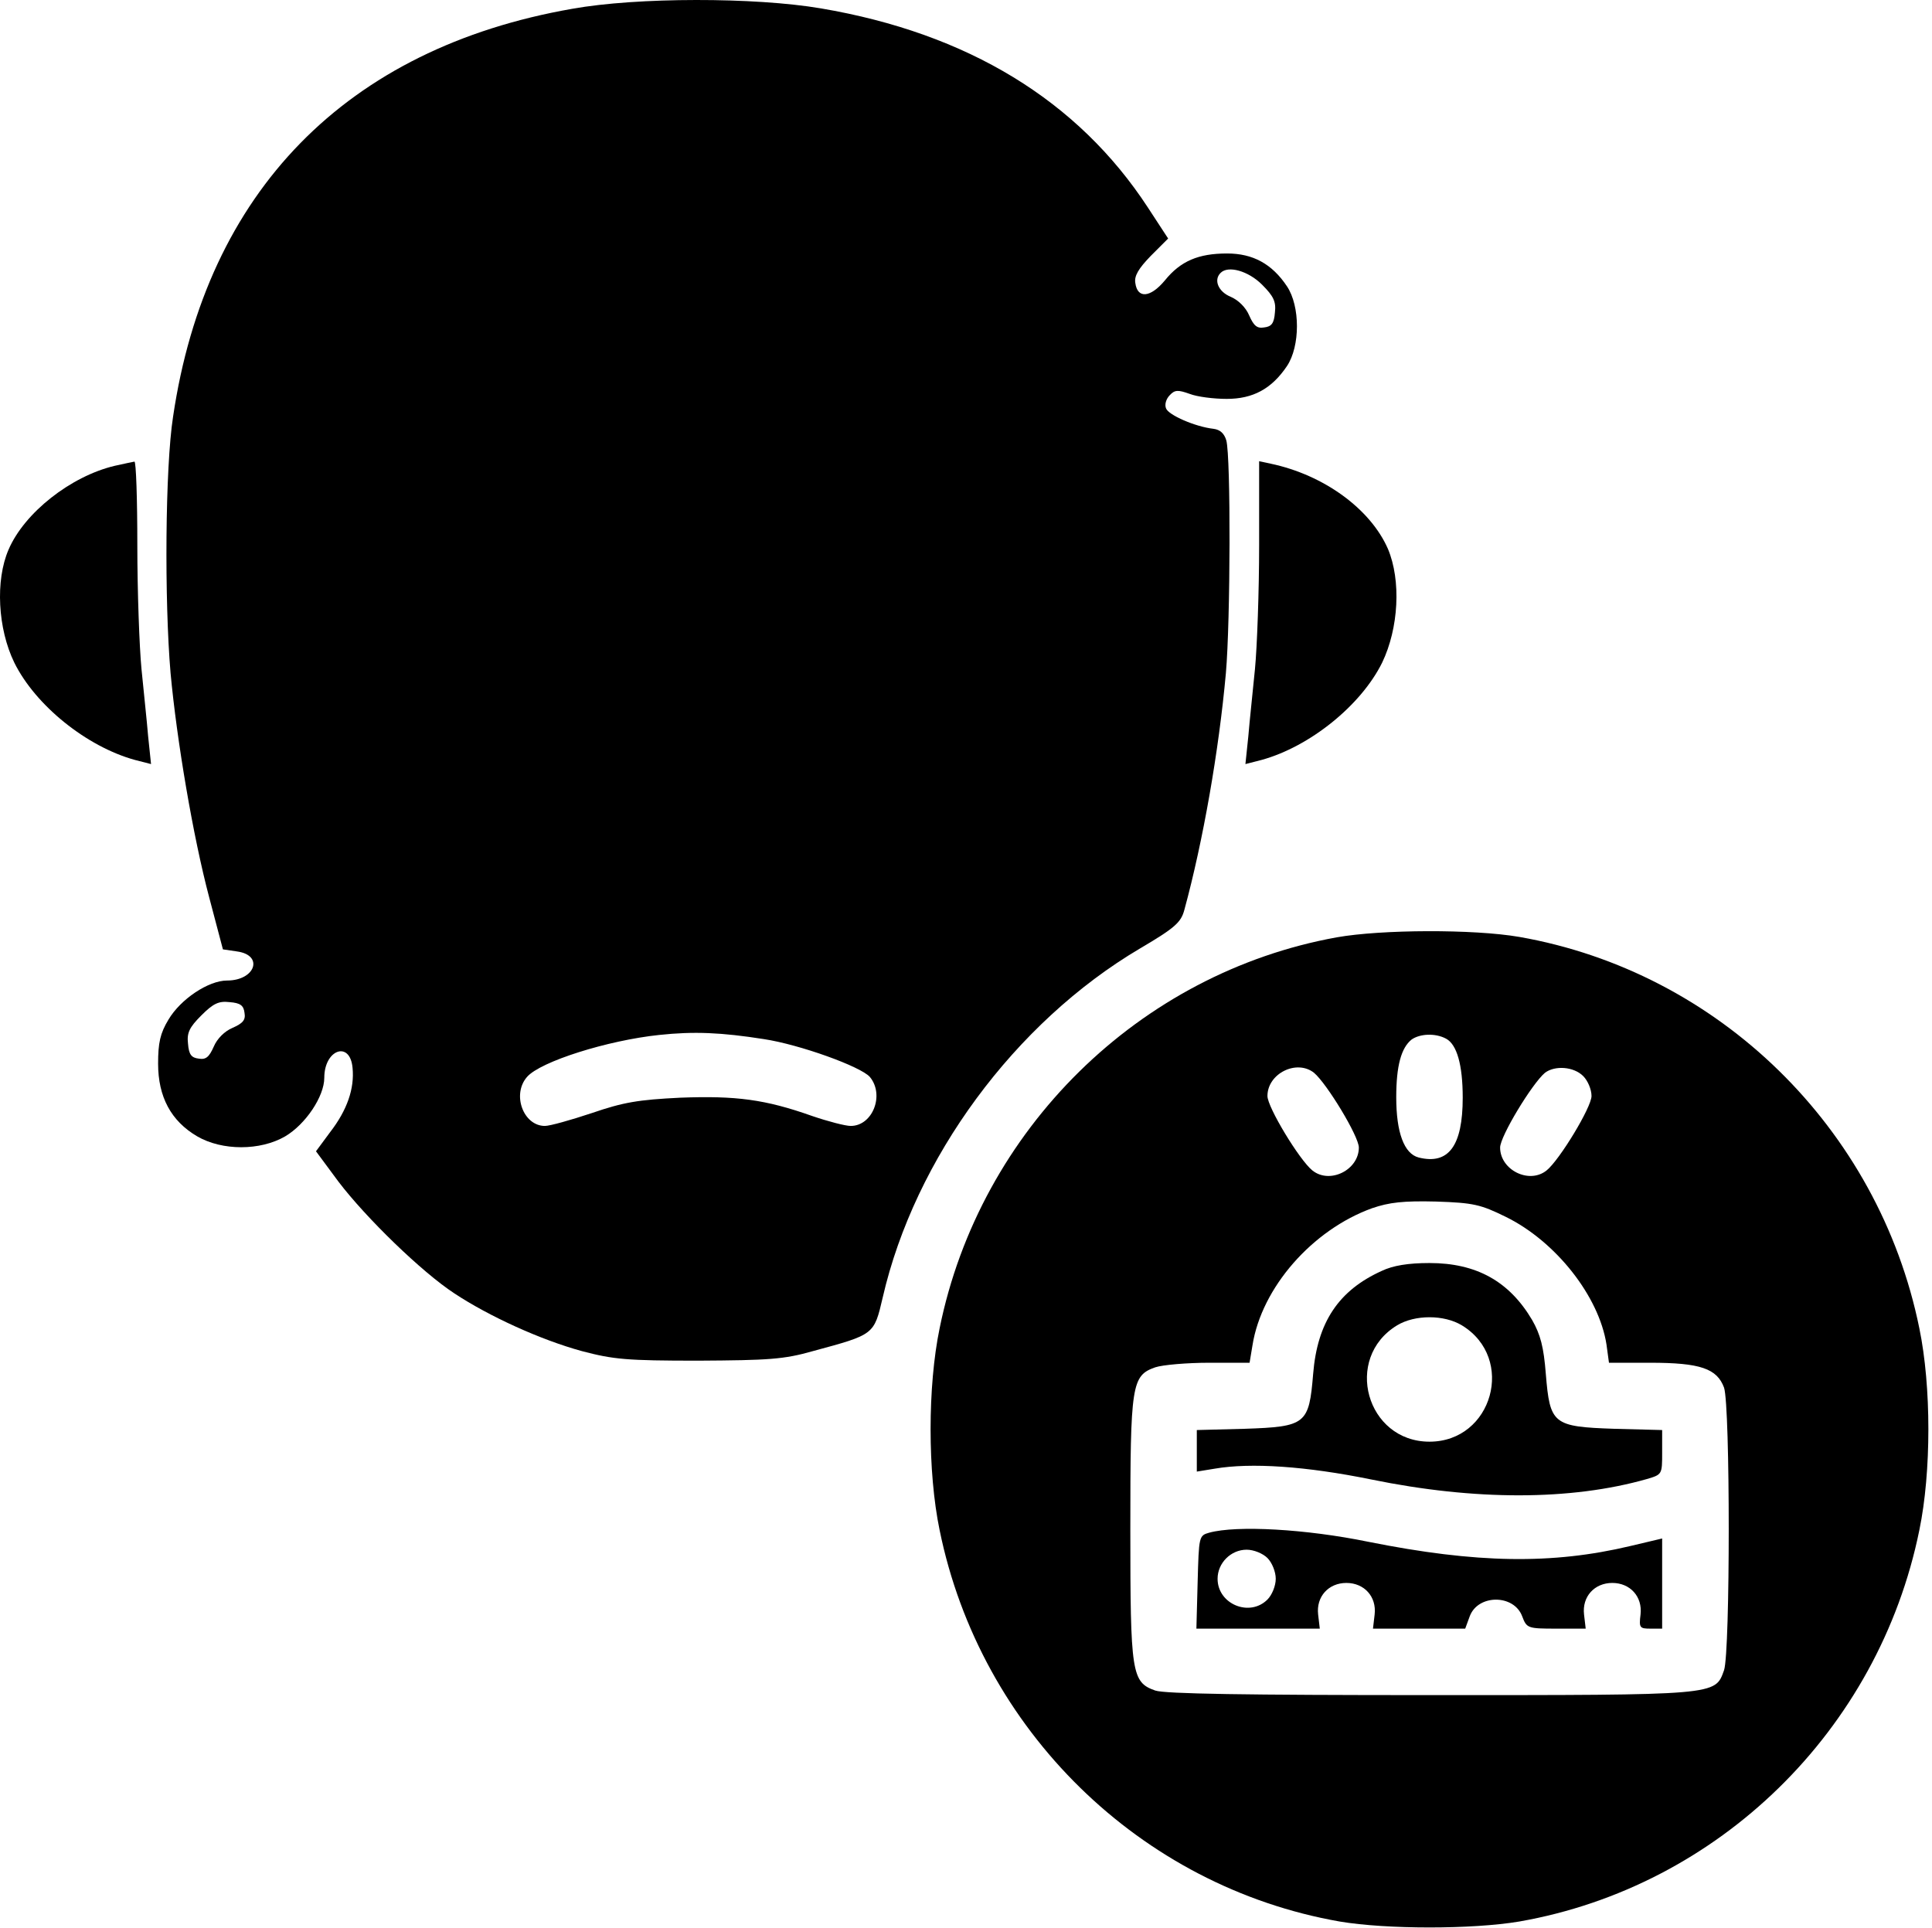
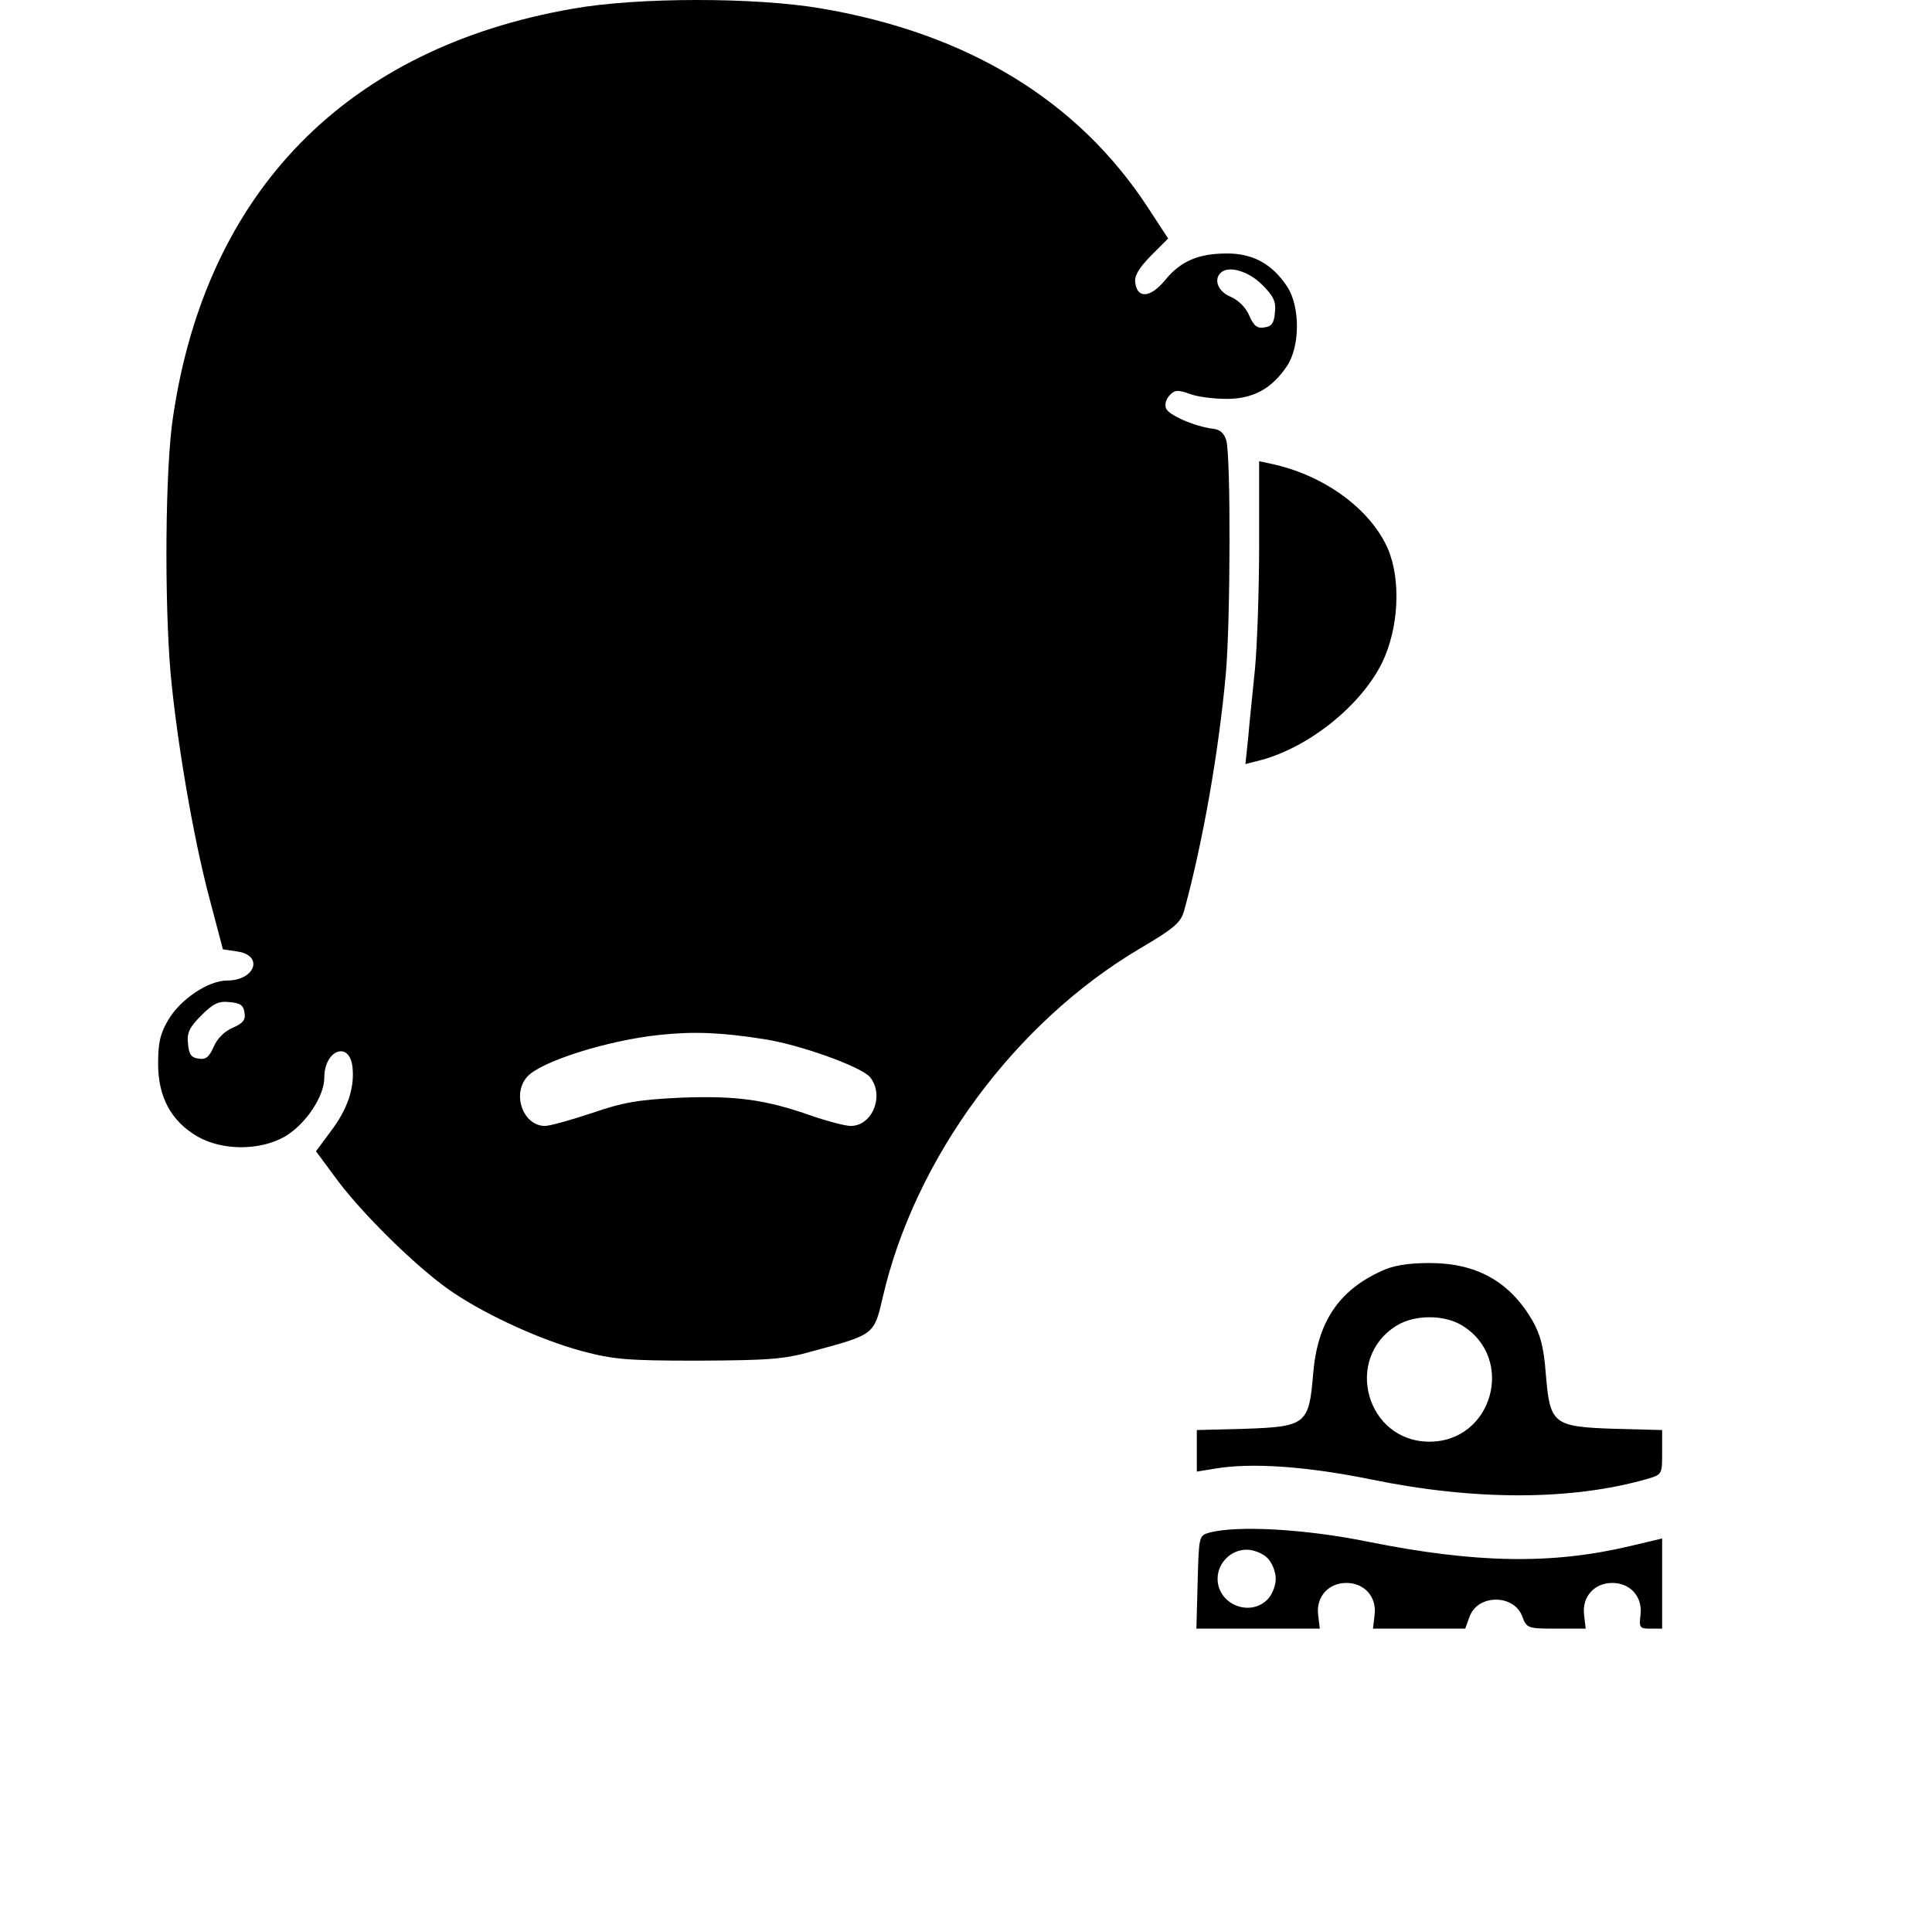
<svg xmlns="http://www.w3.org/2000/svg" width="465" height="464" viewBox="0 0 465 464" fill="none">
  <path d="M137.752 2.113C83.352 11.613 49.652 46.113 41.652 100.313C39.752 112.513 39.552 144.513 41.052 162.013C42.552 178.213 46.452 201.313 50.352 216.013L53.652 228.513L57.052 229.013C63.552 229.913 61.452 236.013 54.652 236.013C50.152 236.013 43.452 240.513 40.552 245.413C38.552 248.713 38.052 251.013 38.052 256.013C38.052 264.013 41.152 269.813 47.452 273.513C53.452 277.013 62.652 277.013 68.652 273.513C73.552 270.613 78.052 263.913 78.052 259.413C78.052 252.613 84.252 250.413 84.852 257.013C85.352 262.013 83.552 267.213 79.452 272.513L76.052 277.113L81.452 284.413C88.152 293.213 101.552 306.213 109.352 311.313C117.652 316.813 130.152 322.513 140.052 325.213C147.652 327.213 150.752 327.513 168.052 327.513C184.952 327.413 188.652 327.213 195.652 325.213C210.452 321.213 210.352 321.313 212.452 312.313C220.152 278.813 244.252 246.113 274.352 228.313C282.852 223.313 284.252 222.013 285.052 219.013C289.552 202.513 293.352 180.813 295.052 162.013C296.152 149.413 296.252 110.013 295.152 106.013C294.652 104.313 293.652 103.413 292.052 103.213C287.652 102.713 281.252 99.913 280.652 98.313C280.252 97.413 280.652 96.013 281.552 95.113C282.752 93.813 283.552 93.813 286.352 94.813C288.152 95.513 292.152 96.013 295.252 96.013C301.552 96.013 306.052 93.613 309.752 88.113C312.952 83.313 312.952 73.713 309.752 68.913C306.152 63.513 301.552 61.013 295.352 61.013C288.452 61.013 284.152 62.813 280.352 67.513C276.852 71.713 273.752 71.913 273.252 68.113C272.952 66.413 274.052 64.613 276.952 61.613L281.152 57.413L276.252 49.913C259.452 24.213 232.952 8.013 197.552 2.013C181.652 -0.687 153.352 -0.687 137.752 2.113ZM303.752 68.513C306.552 71.313 307.152 72.613 306.852 75.213C306.652 77.813 306.052 78.613 304.252 78.813C302.552 79.113 301.752 78.413 300.652 75.913C299.852 74.013 298.052 72.213 296.152 71.413C293.252 70.213 292.052 67.413 293.752 65.713C295.552 63.813 300.452 65.213 303.752 68.513ZM58.852 243.813C59.152 245.513 58.452 246.313 55.952 247.413C54.052 248.213 52.252 250.013 51.452 251.913C50.352 254.413 49.552 255.113 47.852 254.813C46.052 254.613 45.452 253.813 45.252 251.213C44.952 248.613 45.552 247.313 48.452 244.413C51.352 241.513 52.652 240.913 55.252 241.213C57.852 241.413 58.652 242.013 58.852 243.813ZM183.852 250.113C192.452 251.413 207.152 256.713 209.352 259.213C212.952 263.513 210.052 271.013 204.752 271.013C203.452 271.013 199.252 269.913 195.452 268.613C184.152 264.613 177.152 263.713 163.752 264.213C153.552 264.713 150.052 265.313 142.452 267.913C137.352 269.613 132.352 271.013 131.152 271.013C125.952 271.013 123.152 263.413 126.852 259.213C130.052 255.513 146.252 250.413 158.652 249.113C167.052 248.213 173.652 248.513 183.852 250.113Z" fill="black" />
-   <path d="M27.652 112.112C17.052 114.612 5.852 123.412 2.052 132.312C-1.148 139.712 -0.548 151.312 3.452 159.512C8.552 169.812 20.852 179.712 32.452 182.912L36.352 183.912L35.652 177.212C35.352 173.512 34.552 166.212 34.052 161.012C33.552 155.812 33.052 142.412 33.052 131.212C33.052 120.112 32.752 111.012 32.352 111.112C31.852 111.212 29.852 111.612 27.652 112.112Z" fill="black" />
  <path d="M303.052 131.212C303.052 142.412 302.552 155.812 302.052 161.012C301.552 166.212 300.752 173.512 300.452 177.212L299.752 183.912L303.652 182.912C315.252 179.712 327.552 169.812 332.652 159.512C336.652 151.212 337.252 139.712 334.052 132.112C329.852 122.512 318.652 114.312 305.852 111.612L303.052 111.012V131.212Z" fill="black" />
-   <path d="M321.752 225.613C274.152 234.213 235.852 271.913 226.152 319.713C223.252 333.713 223.252 354.313 226.152 368.313C235.952 416.413 274.452 454.113 322.452 462.513C333.752 464.413 354.352 464.413 365.652 462.513C413.652 454.113 452.152 416.513 461.952 368.313C464.852 354.313 464.852 333.713 461.952 319.713C452.152 271.513 413.652 233.913 365.652 225.513C354.652 223.613 332.452 223.713 321.752 225.613ZM348.052 250.013C350.652 251.413 352.052 256.313 352.052 264.213C352.052 275.813 348.652 280.413 341.452 278.613C337.952 277.713 336.052 272.613 336.052 264.113C336.052 256.513 337.252 252.213 339.752 250.213C341.752 248.813 345.452 248.613 348.052 250.013ZM316.252 258.213C319.352 260.813 327.052 273.513 327.052 276.213C327.052 281.613 320.052 285.113 315.852 281.713C312.752 279.213 305.052 266.513 305.052 263.813C305.052 258.413 312.052 254.913 316.252 258.213ZM381.052 259.013C382.152 260.113 383.052 262.213 383.052 263.813C383.052 266.513 375.352 279.213 372.252 281.713C368.052 285.113 361.052 281.613 361.052 276.213C361.052 273.513 368.752 260.813 371.852 258.213C374.252 256.413 378.752 256.713 381.052 259.013ZM362.452 292.913C374.452 298.813 384.852 312.013 386.652 323.613L387.252 328.013H397.152C409.252 328.013 413.252 329.413 414.952 334.013C416.452 338.513 416.452 397.513 414.952 402.013C412.752 408.113 413.752 408.013 344.252 408.013C299.852 408.013 280.352 407.713 278.052 406.913C272.352 404.913 272.052 402.813 272.052 368.013C272.052 333.213 272.352 331.113 278.052 329.113C279.852 328.513 285.752 328.013 291.052 328.013H300.752L301.452 323.813C303.652 309.913 315.852 296.013 330.252 290.813C334.352 289.413 337.752 289.013 345.652 289.213C354.652 289.513 356.352 289.913 362.452 292.913Z" fill="black" />
  <path d="M332.552 305.912C322.152 310.612 317.052 318.312 316.052 330.712C315.052 342.812 314.352 343.412 299.552 343.912L288.052 344.212V349.212V354.212L292.352 353.512C301.052 352.012 314.352 352.912 330.052 356.112C354.952 361.212 378.052 361.212 396.352 356.012C400.052 354.912 400.052 354.912 400.052 349.612V344.212L388.552 343.912C373.752 343.412 373.052 342.812 372.052 330.712C371.552 324.212 370.752 321.212 368.752 317.712C363.252 308.412 355.352 304.012 344.052 304.012C338.952 304.012 335.252 304.612 332.552 305.912ZM351.852 319.012C364.852 326.912 359.252 347.012 344.052 347.012C328.852 347.012 323.252 326.912 336.252 319.012C340.552 316.412 347.552 316.412 351.852 319.012Z" fill="black" />
  <path d="M291.052 368.913C288.552 369.613 288.552 369.813 288.252 380.813L287.952 392.013H302.852H317.652L317.252 388.613C316.752 384.313 319.752 381.013 324.052 381.013C328.352 381.013 331.352 384.313 330.852 388.613L330.452 392.013H341.552H352.652L353.752 389.013C355.752 383.713 364.352 383.713 366.352 389.013C367.452 391.913 367.652 392.013 374.552 392.013H381.652L381.252 388.613C380.752 384.313 383.752 381.013 388.052 381.013C392.352 381.013 395.352 384.313 394.852 388.613C394.452 391.813 394.652 392.013 397.252 392.013H400.052V381.113V370.313L392.452 372.113C373.552 376.613 355.352 376.313 329.352 371.113C314.252 368.013 297.652 367.113 291.052 368.913ZM305.052 375.013C306.152 376.113 307.052 378.313 307.052 380.013C307.052 381.713 306.152 383.913 305.052 385.013C300.752 389.313 293.052 386.113 293.052 380.013C293.052 376.213 296.252 373.013 300.052 373.013C301.752 373.013 303.952 373.913 305.052 375.013Z" fill="black" />
</svg>